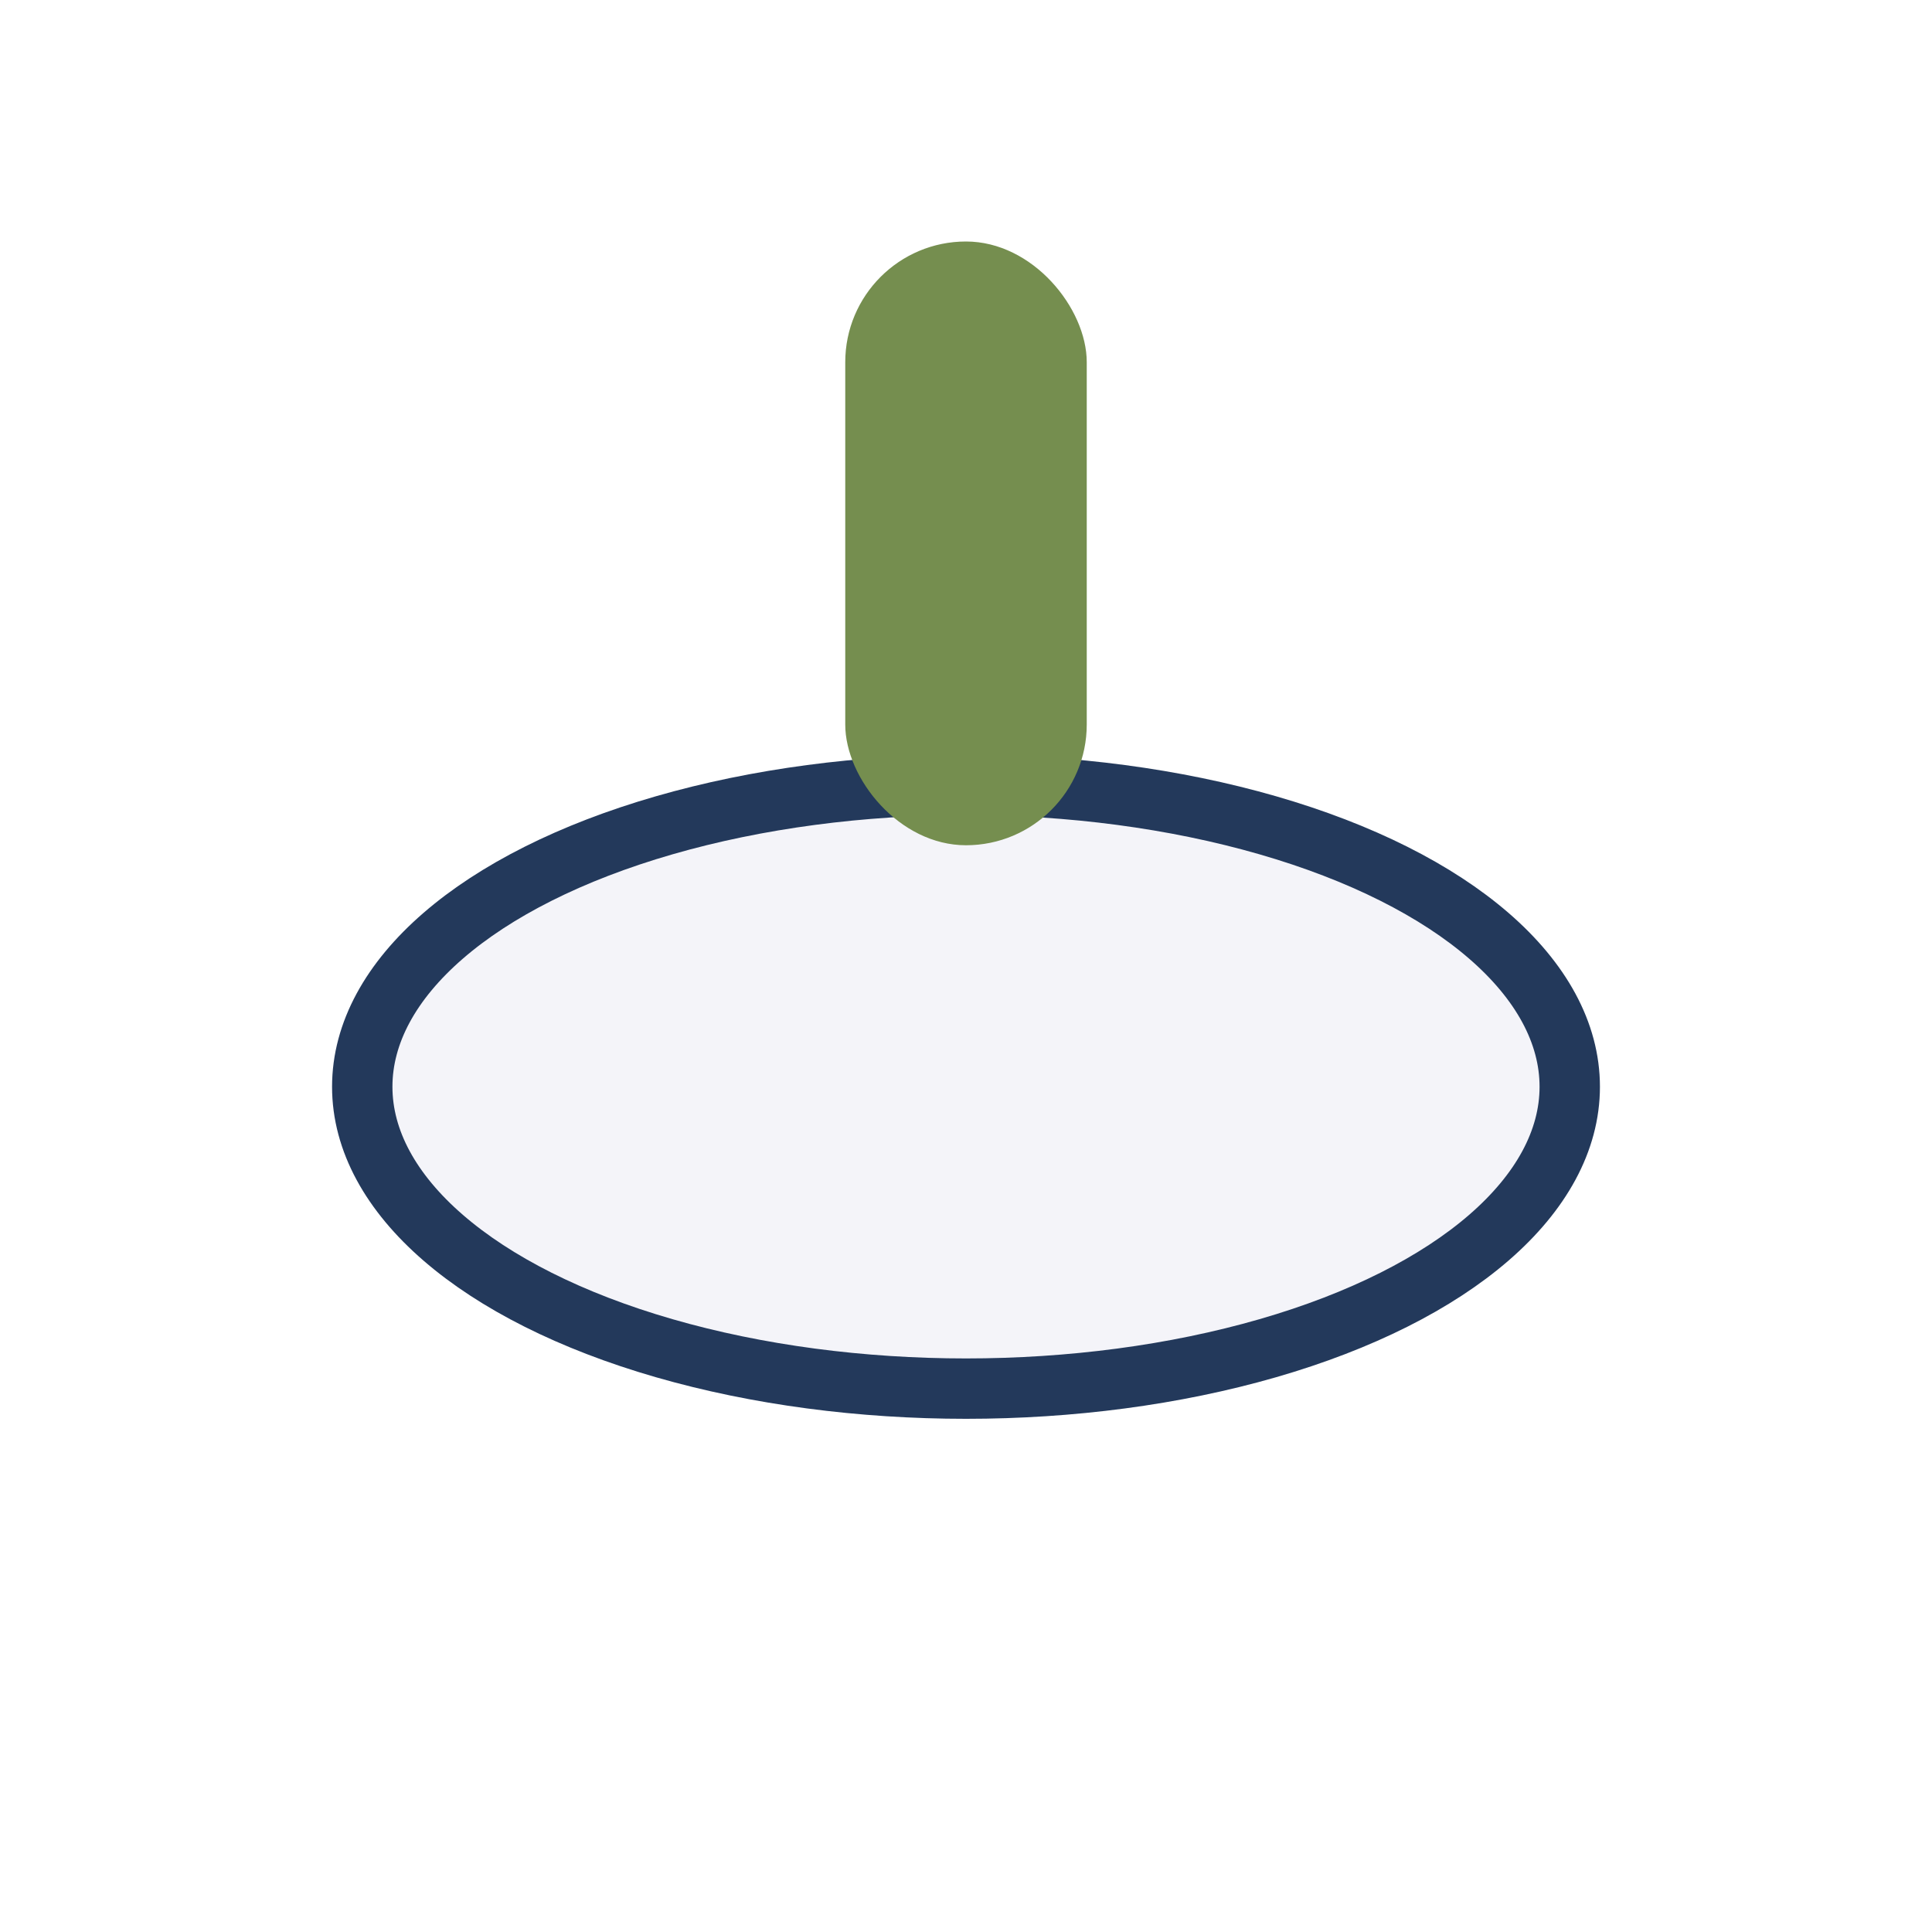
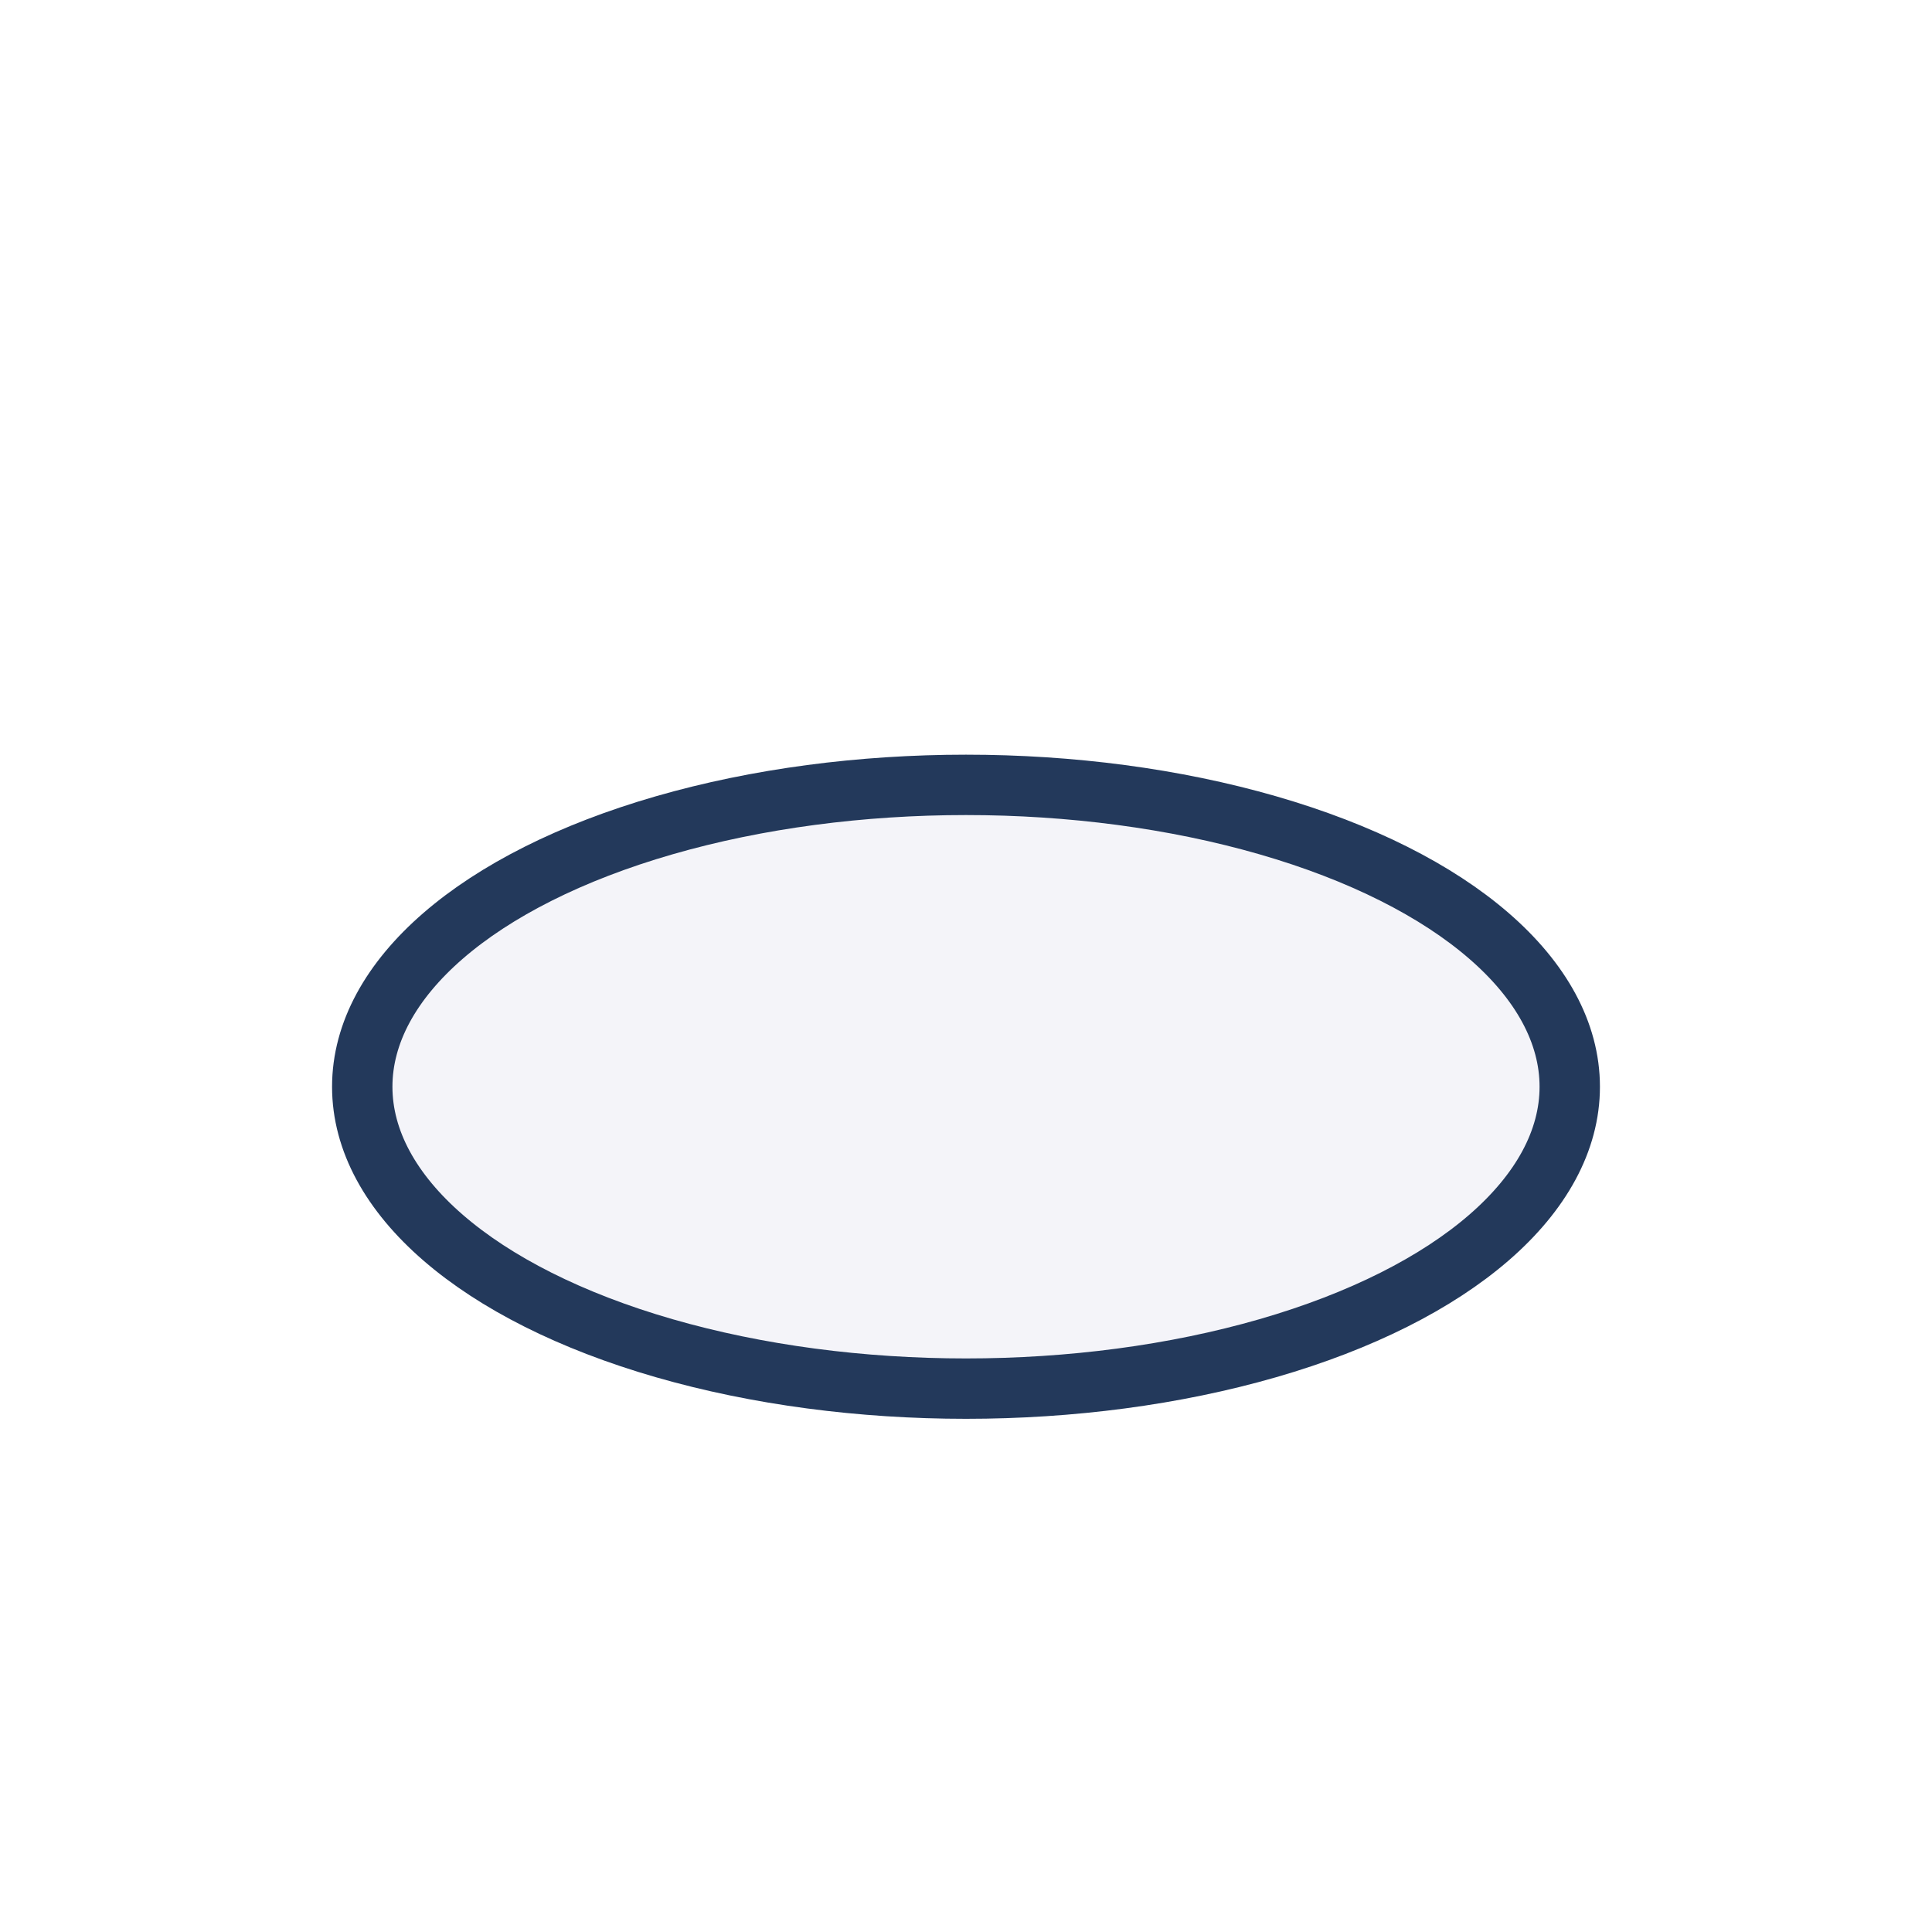
<svg xmlns="http://www.w3.org/2000/svg" width="32" height="32" viewBox="0 0 32 32">
  <ellipse cx="16" cy="18" rx="10" ry="5" fill="#F4F4F9" stroke="#23395B" />
-   <rect x="14" y="4" width="4" height="10" rx="2" fill="#758E4F" />
</svg>